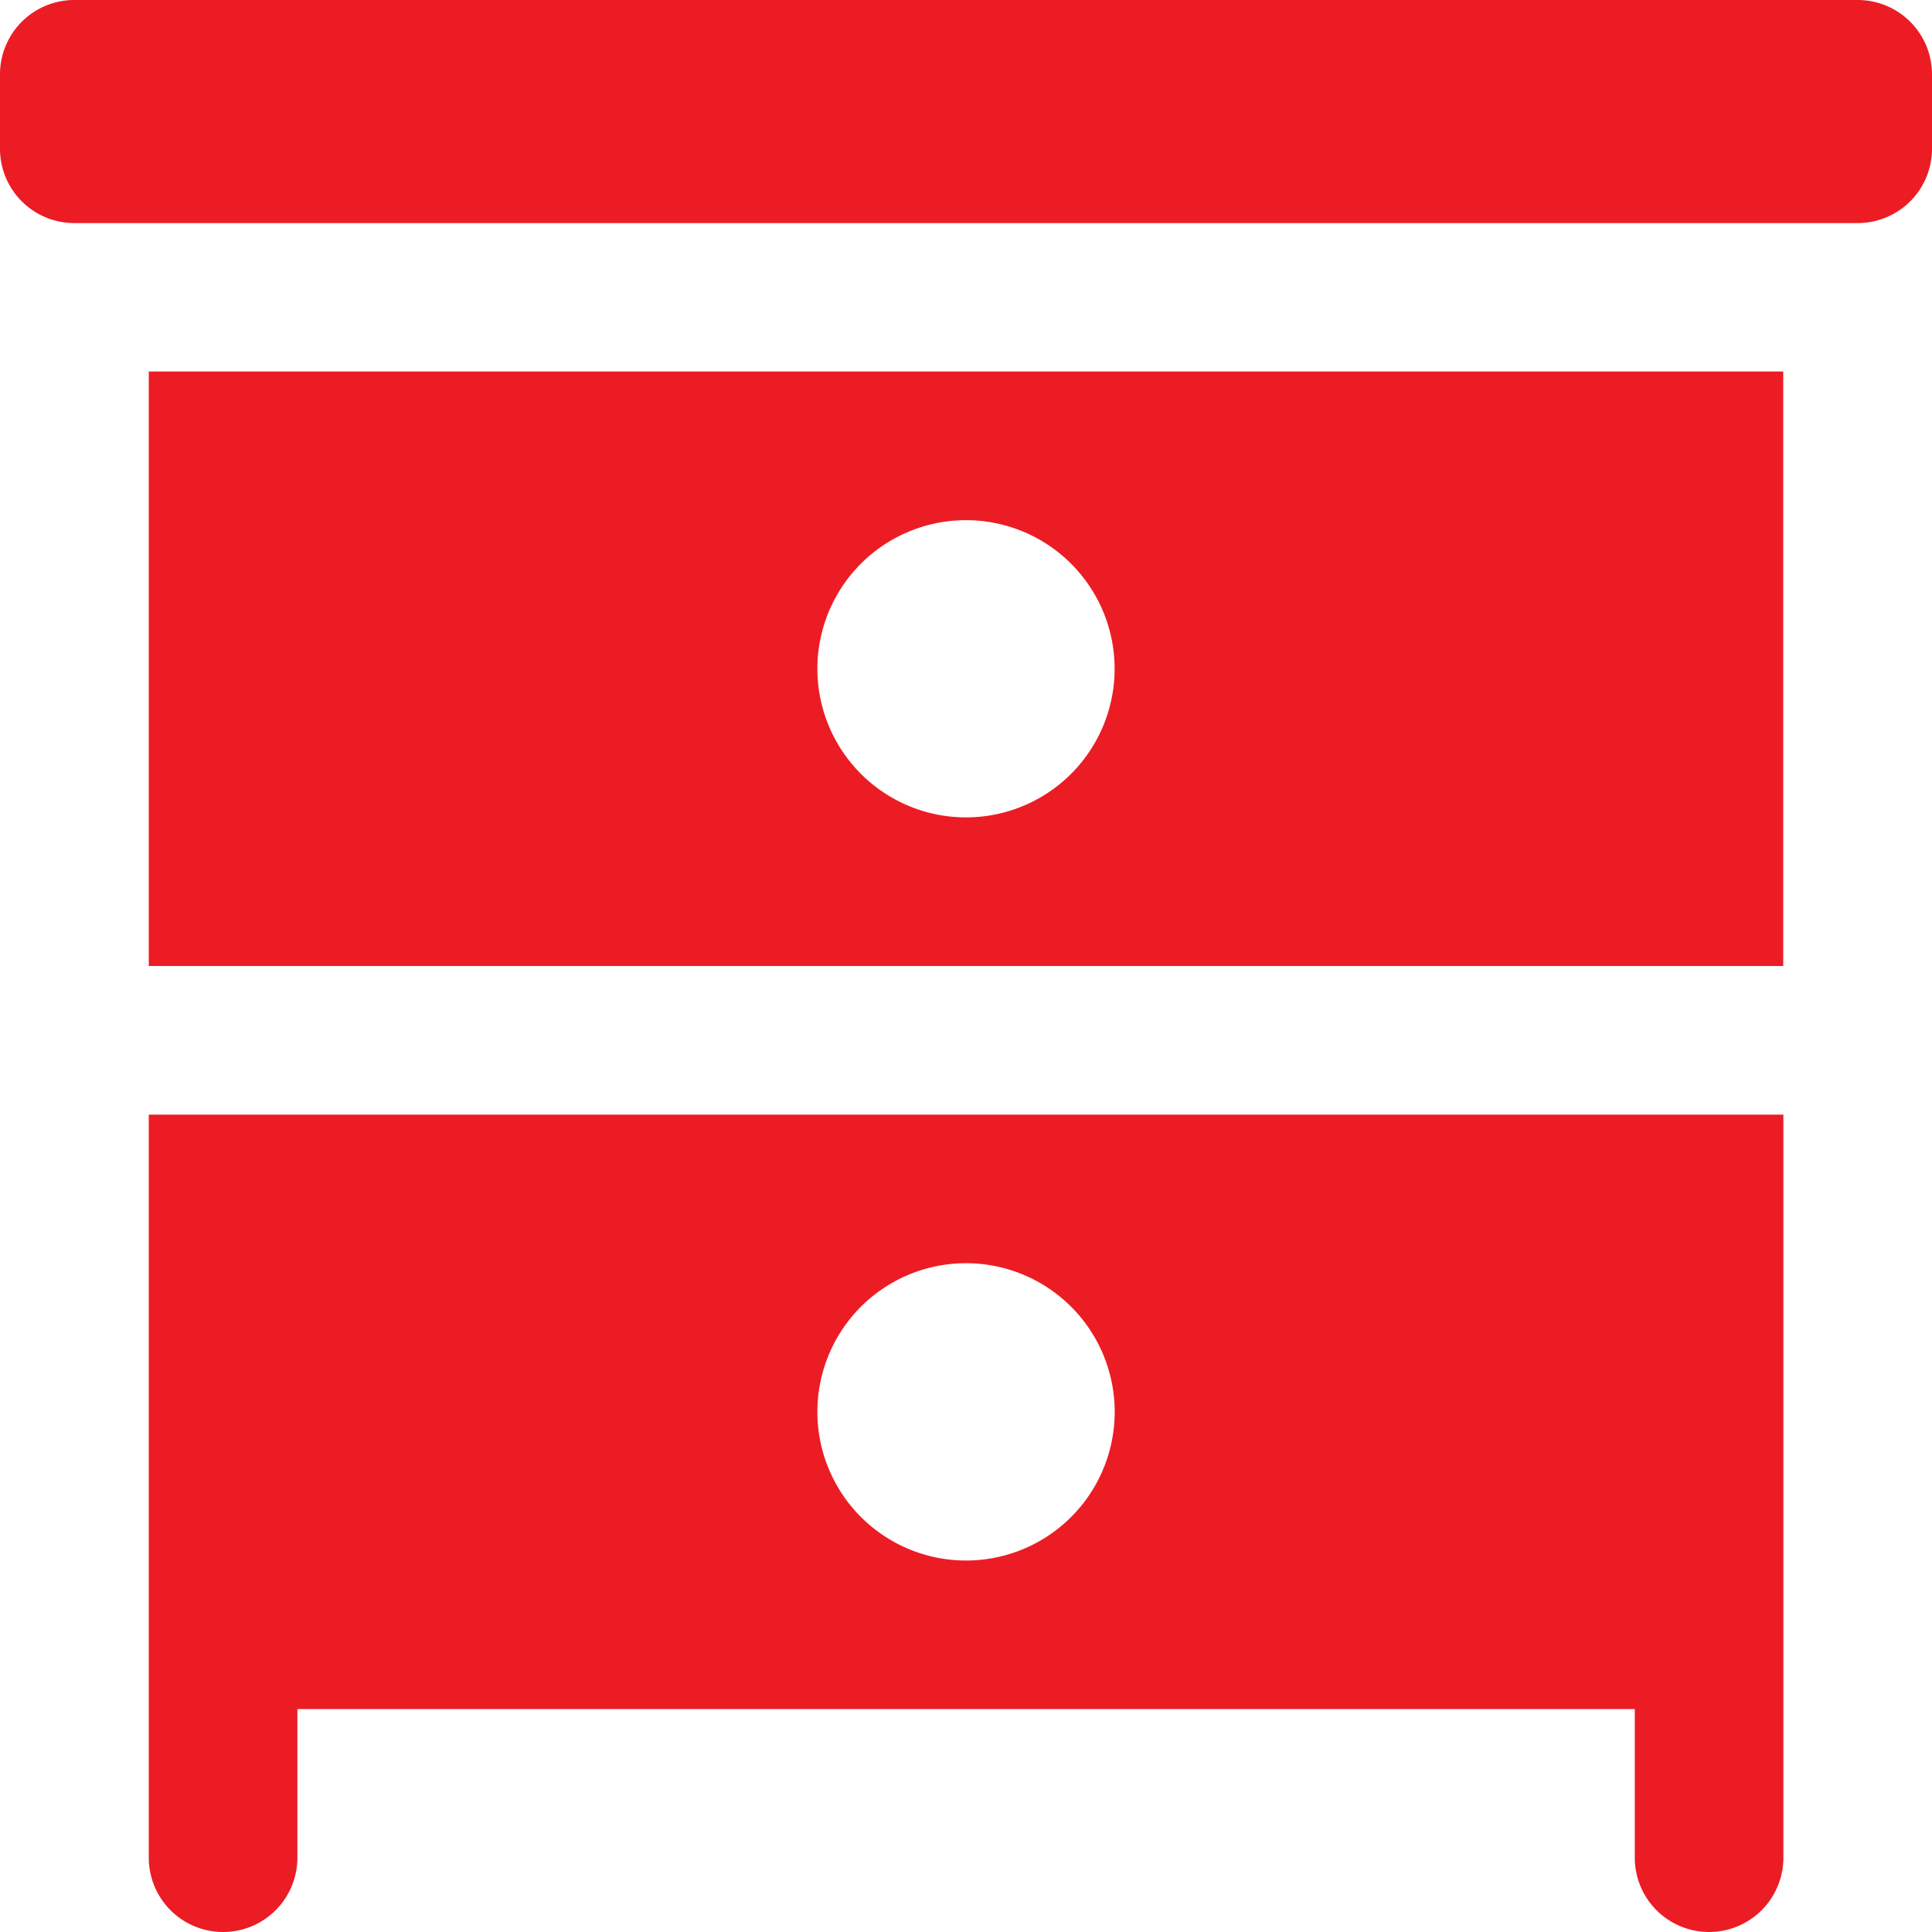
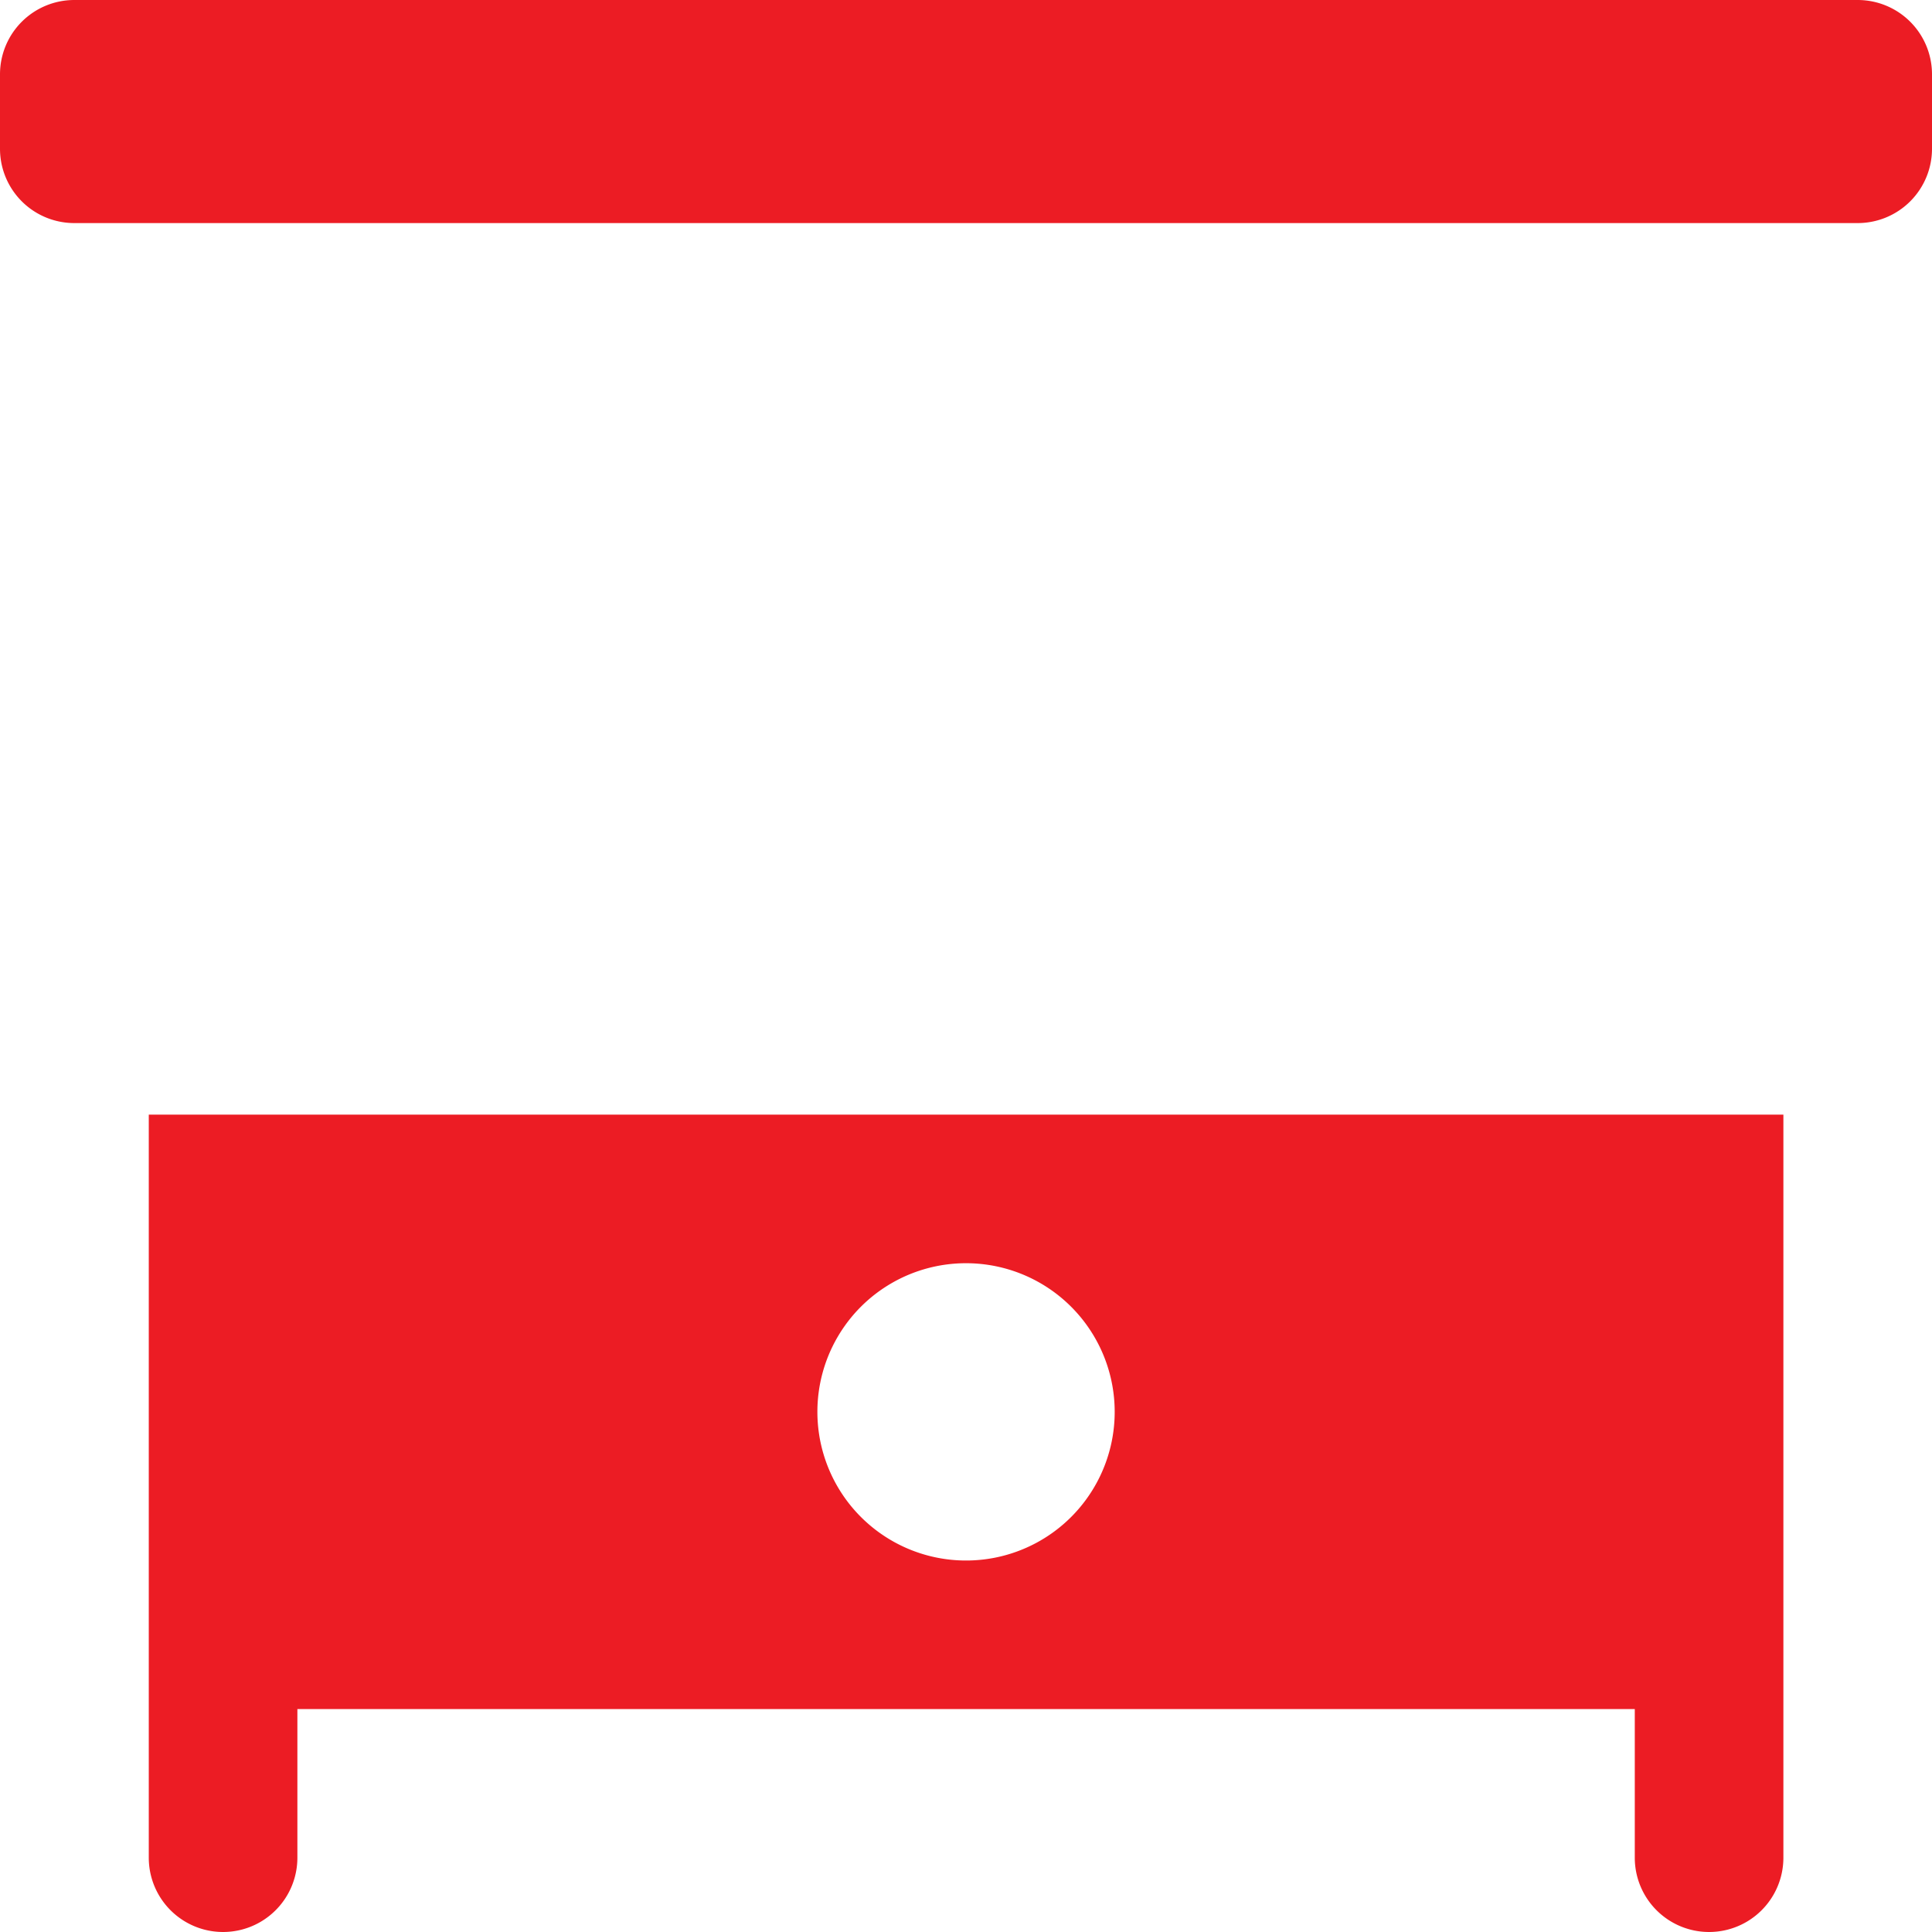
<svg xmlns="http://www.w3.org/2000/svg" id="Glyph" viewBox="0 0 461 461">
  <defs>
    <style>.cls-1{fill:#ec1c24;}</style>
  </defs>
  <path class="cls-1" d="M486.5,43.23V61a17.73,17.73,0,0,1-17.73,17.73H43.23A17.73,17.73,0,0,1,25.5,61V43.23A17.73,17.73,0,0,1,43.23,25.5H468.77A17.73,17.73,0,0,1,486.5,43.23Z" transform="translate(-25.5 -25.5)" />
-   <path class="cls-1" d="M61,256H451V114.15H61ZM256,149.62a35.46,35.46,0,1,1-35.46,35.46A35.45,35.45,0,0,1,256,149.62Z" transform="translate(-25.5 -25.5)" />
  <path class="cls-1" d="M61,468.77a17.73,17.73,0,0,0,35.46,0V433.31H415.58v35.46a17.73,17.73,0,0,0,35.46,0V291.46H61ZM256,326.92a35.47,35.47,0,1,1-35.46,35.46A35.45,35.45,0,0,1,256,326.92Z" transform="translate(-25.5 -25.5)" />
</svg>